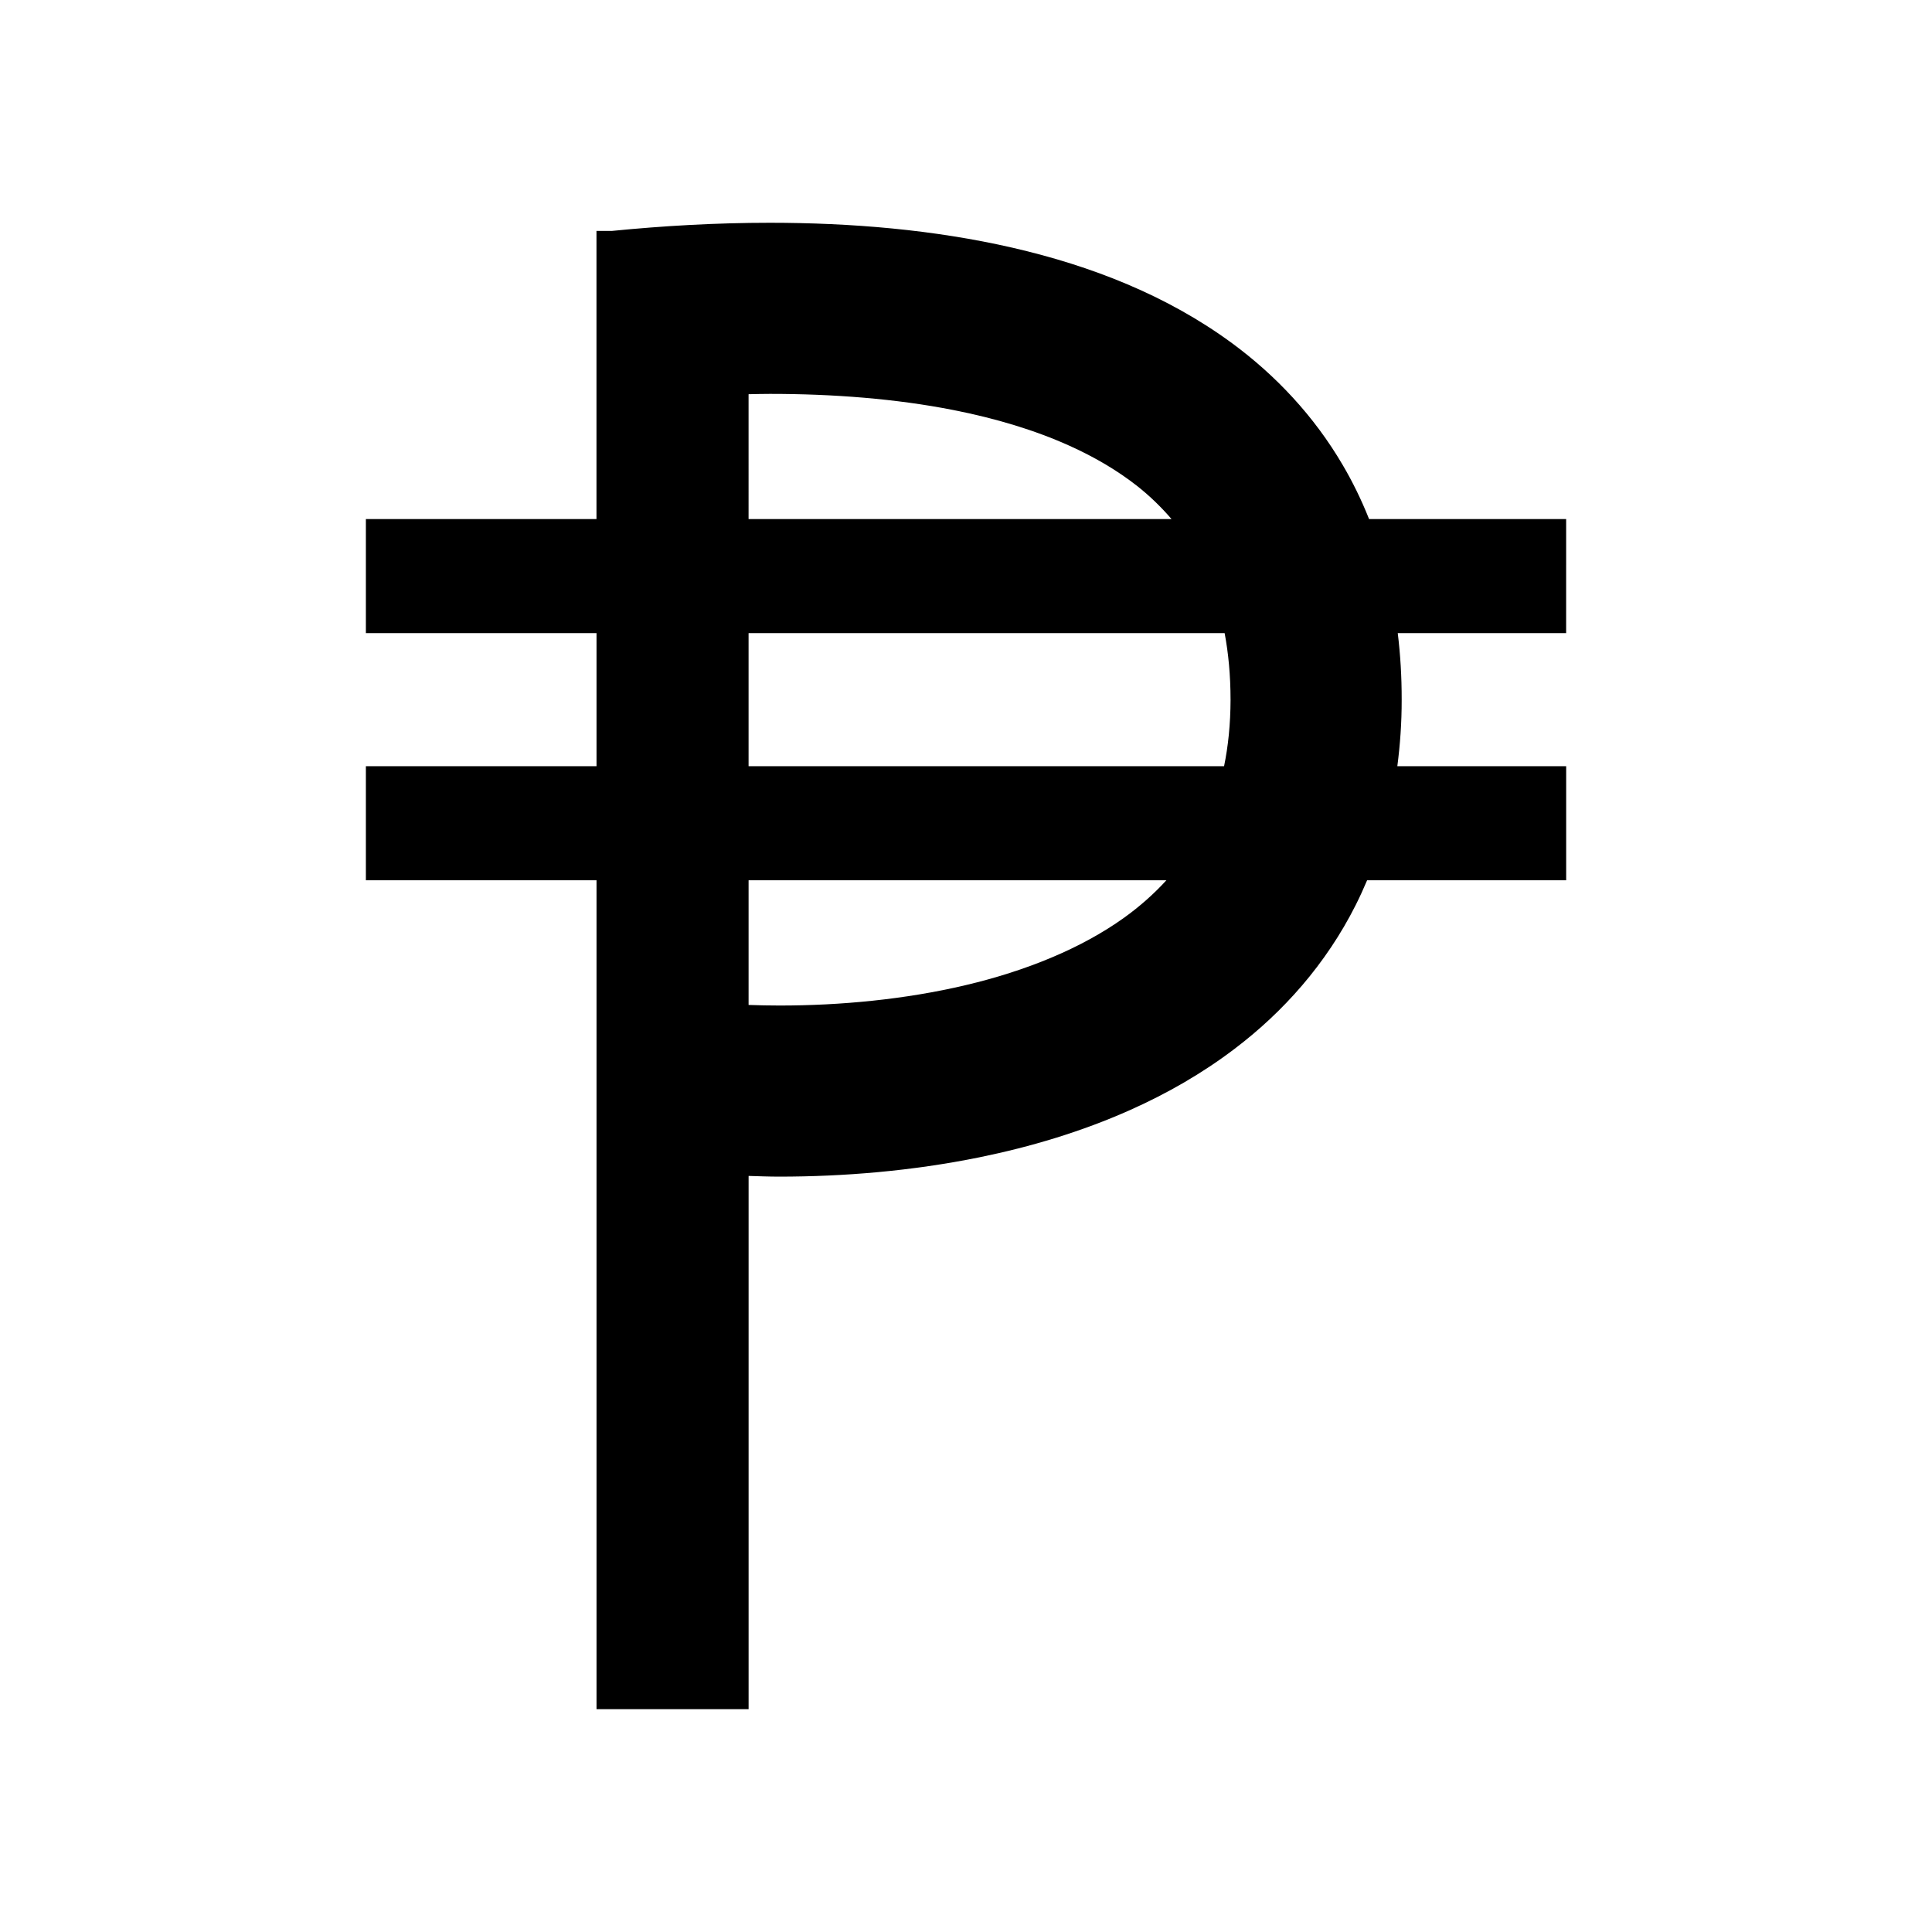
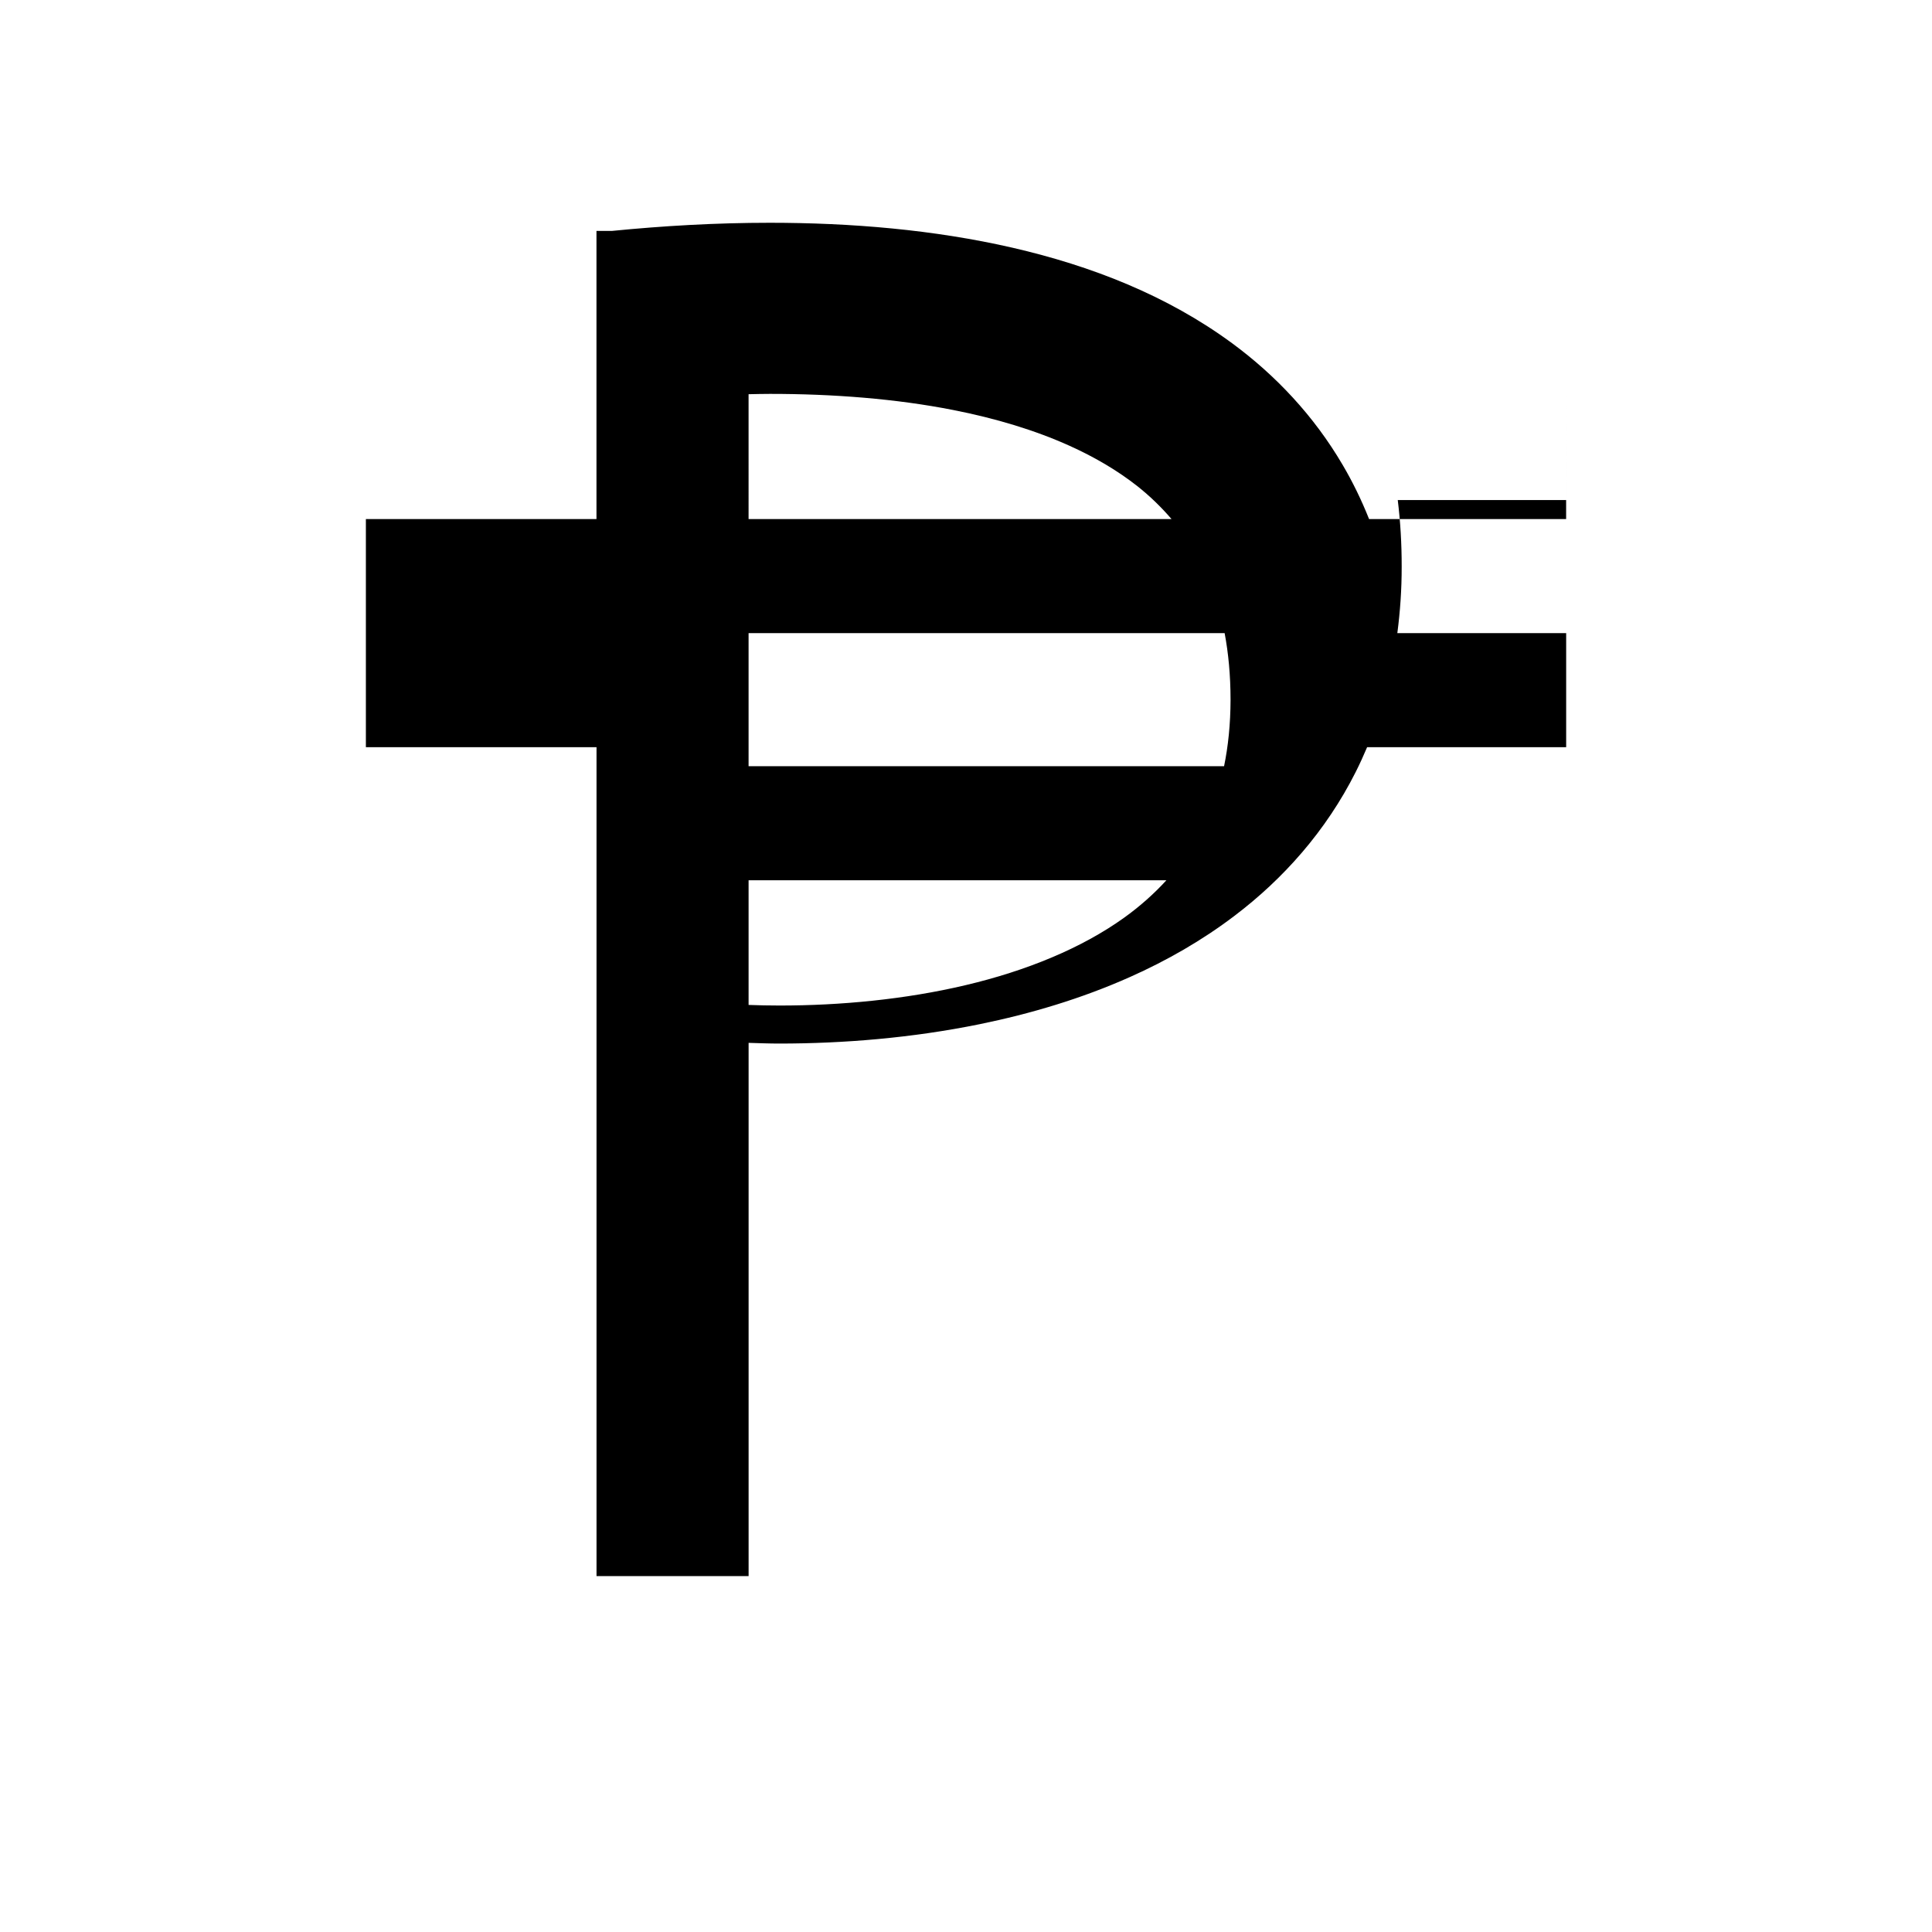
<svg xmlns="http://www.w3.org/2000/svg" fill="#000000" width="800px" height="800px" version="1.1" viewBox="144 144 512 512">
-   <path d="m559.04 281.56h-52.219c-2.004-5.023-4.332-9.82-7.004-14.355-7.621-13.004-17.758-23.738-29.242-32.203-17.27-12.715-37.352-20.535-58.246-25.352-20.918-4.801-42.797-6.606-64.297-6.613-14.262 0-28.34 0.82-41.84 2.156h-4.121v76.363h-61.109v30.23h61.121v35.266h-61.121v30.23h61.121v219.67h40.305v-141.32c2.719 0.082 5.41 0.188 8.207 0.188 16.871-0.012 34.961-1.457 53-5.129 13.527-2.766 27.031-6.781 39.922-12.535 9.668-4.316 18.992-9.621 27.609-16.168 12.922-9.777 24.27-22.48 32.148-38.137 1.078-2.137 2.074-4.328 3.023-6.566h52.754v-30.23h-44.742c0.742-5.691 1.164-11.562 1.152-17.633 0.012-6.062-0.344-11.941-1.039-17.633h44.621l0.004-30.227zm-216.66-33.09c1.883-0.035 3.773-0.086 5.656-0.086 16.809-0.004 33.441 1.293 48.547 4.266 11.332 2.223 21.773 5.387 30.832 9.477 6.801 3.062 12.816 6.637 17.973 10.691 3.406 2.691 6.383 5.606 9.082 8.742h-112.09zm99.484 138.76c-11.262 8.074-25.926 14.066-41.961 17.844-16.016 3.797-33.293 5.41-49.312 5.402-2.785 0-5.516-0.059-8.207-0.156v-33.035h110.72c-3.305 3.606-7.019 6.918-11.238 9.945zm28.246-57.805c-0.02 6.555-0.637 12.375-1.719 17.633h-126.01v-35.266h126.16c0.992 5.273 1.562 11.094 1.566 17.633z" />
+   <path d="m559.04 281.56h-52.219c-2.004-5.023-4.332-9.82-7.004-14.355-7.621-13.004-17.758-23.738-29.242-32.203-17.27-12.715-37.352-20.535-58.246-25.352-20.918-4.801-42.797-6.606-64.297-6.613-14.262 0-28.34 0.82-41.84 2.156h-4.121v76.363h-61.109v30.23h61.121h-61.121v30.23h61.121v219.67h40.305v-141.32c2.719 0.082 5.41 0.188 8.207 0.188 16.871-0.012 34.961-1.457 53-5.129 13.527-2.766 27.031-6.781 39.922-12.535 9.668-4.316 18.992-9.621 27.609-16.168 12.922-9.777 24.27-22.48 32.148-38.137 1.078-2.137 2.074-4.328 3.023-6.566h52.754v-30.23h-44.742c0.742-5.691 1.164-11.562 1.152-17.633 0.012-6.062-0.344-11.941-1.039-17.633h44.621l0.004-30.227zm-216.66-33.09c1.883-0.035 3.773-0.086 5.656-0.086 16.809-0.004 33.441 1.293 48.547 4.266 11.332 2.223 21.773 5.387 30.832 9.477 6.801 3.062 12.816 6.637 17.973 10.691 3.406 2.691 6.383 5.606 9.082 8.742h-112.09zm99.484 138.76c-11.262 8.074-25.926 14.066-41.961 17.844-16.016 3.797-33.293 5.41-49.312 5.402-2.785 0-5.516-0.059-8.207-0.156v-33.035h110.72c-3.305 3.606-7.019 6.918-11.238 9.945zm28.246-57.805c-0.02 6.555-0.637 12.375-1.719 17.633h-126.01v-35.266h126.16c0.992 5.273 1.562 11.094 1.566 17.633z" />
</svg>